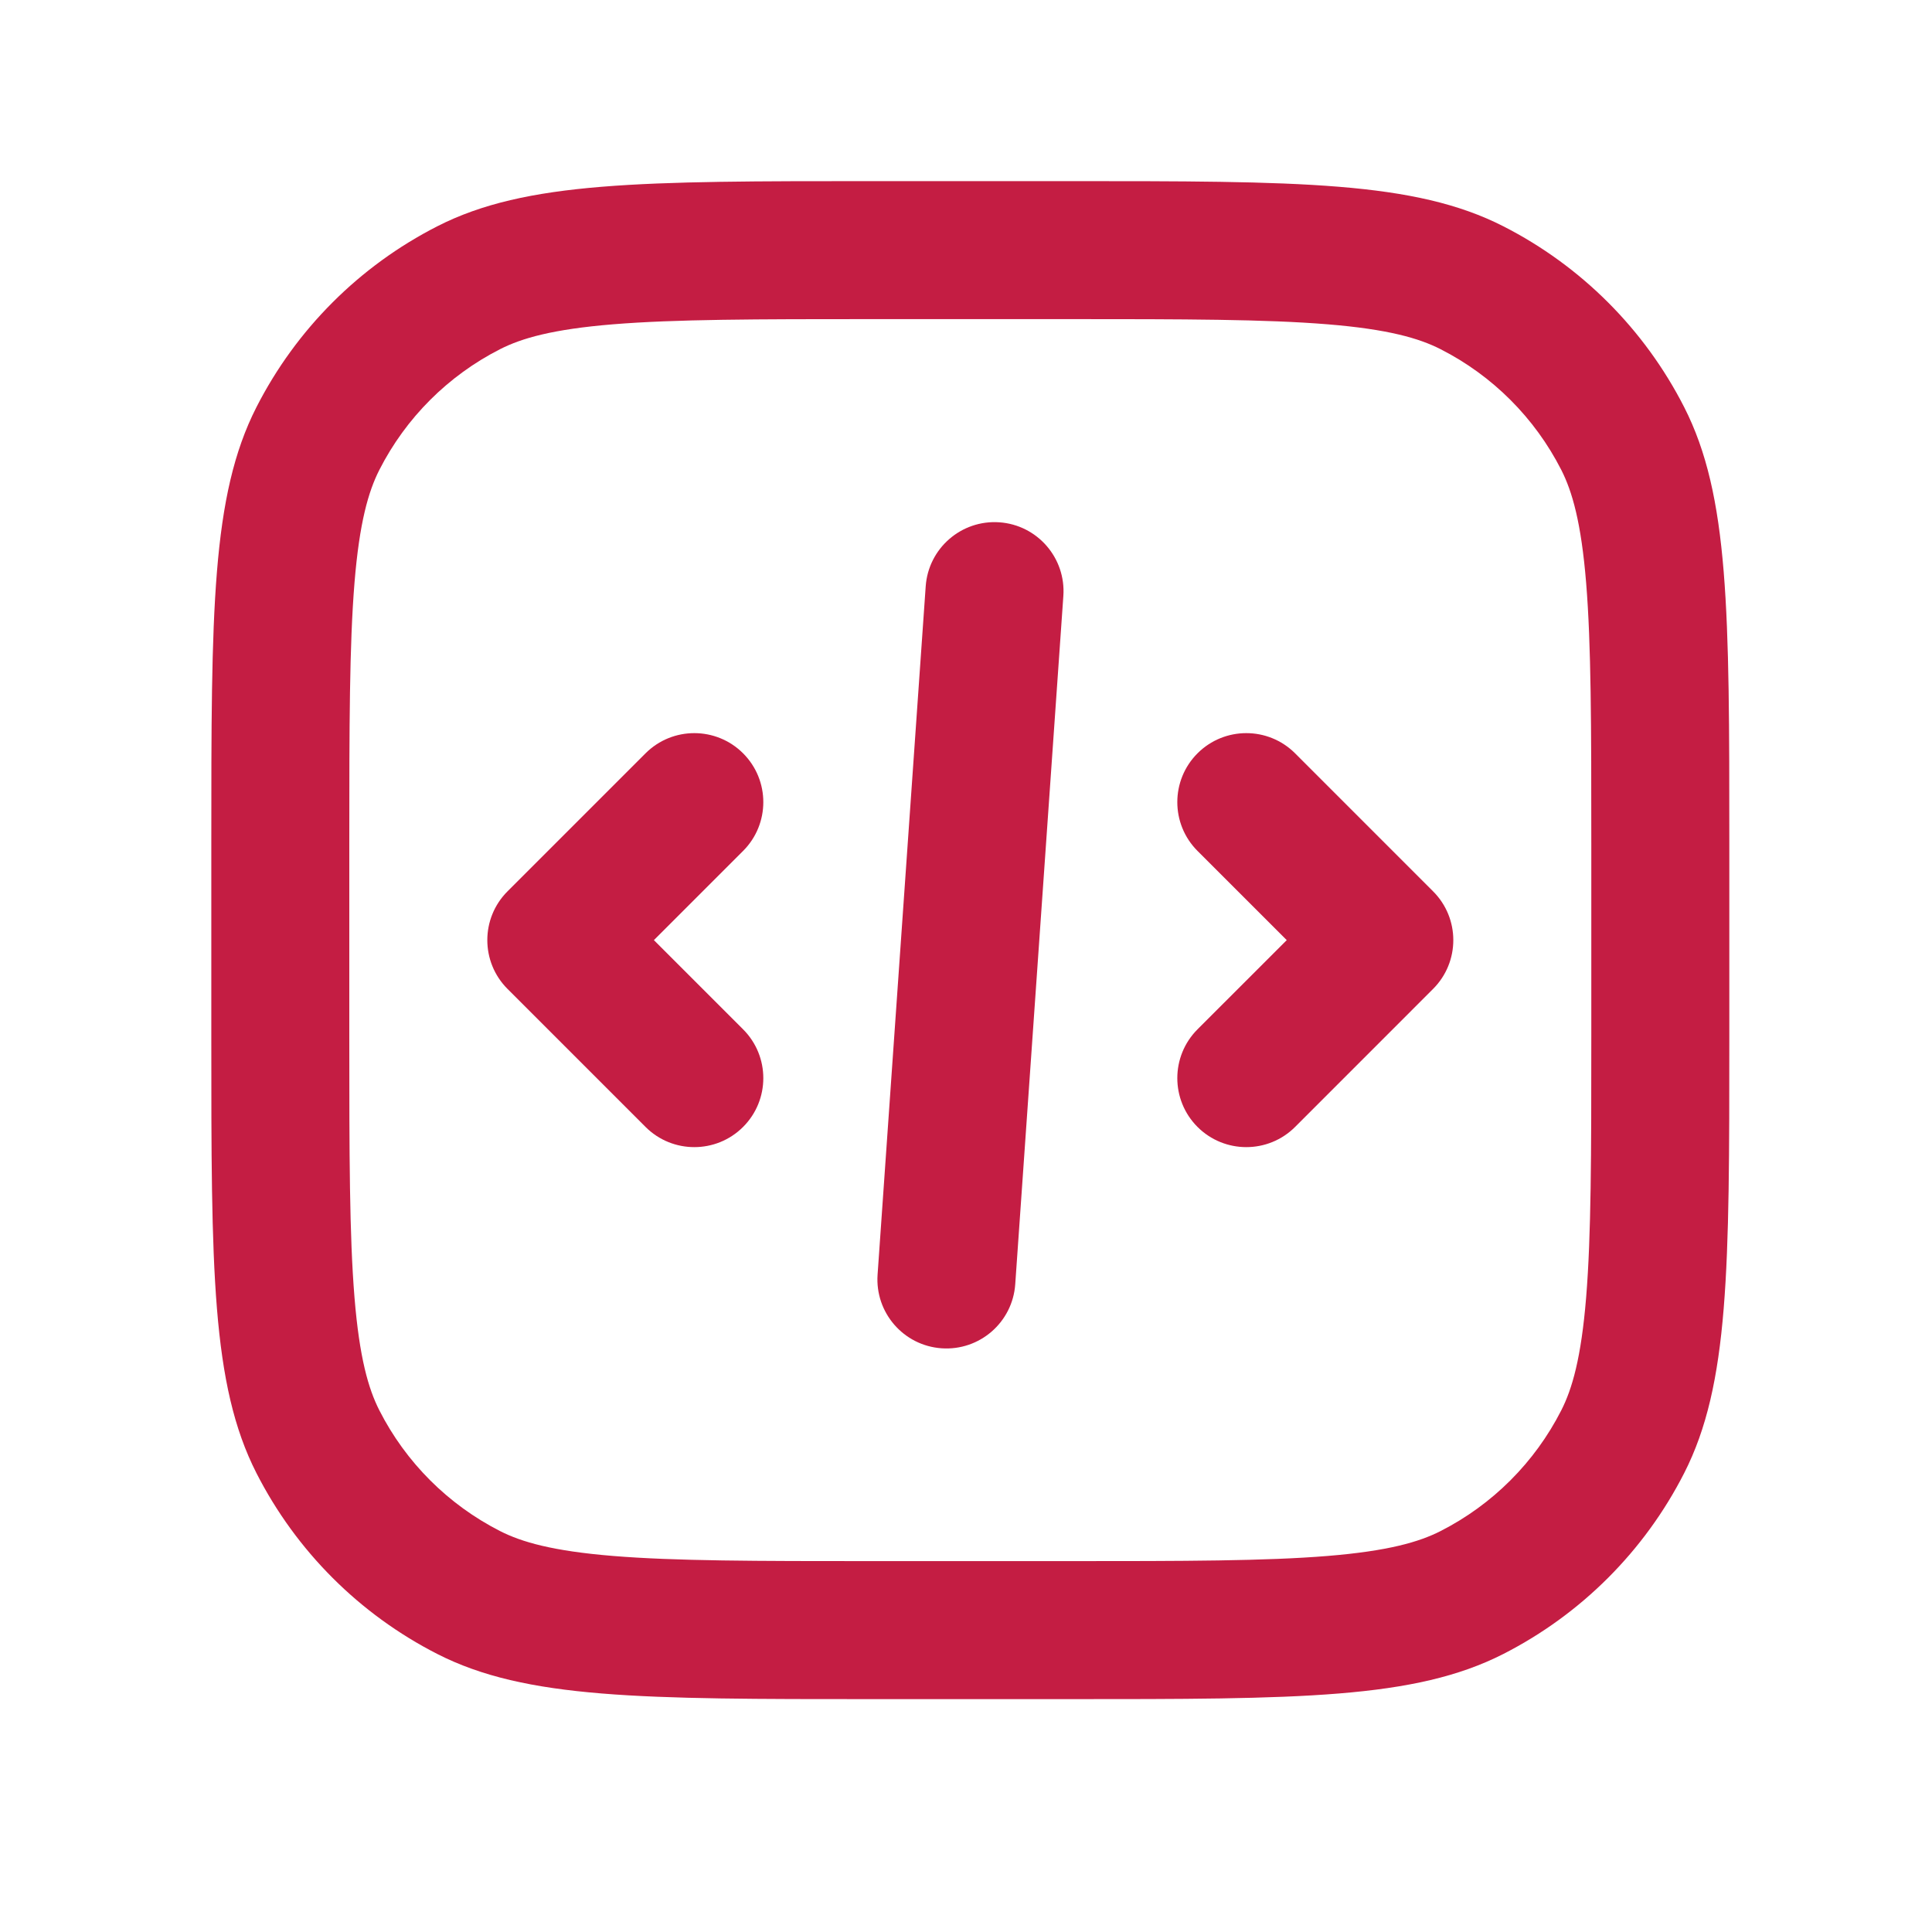
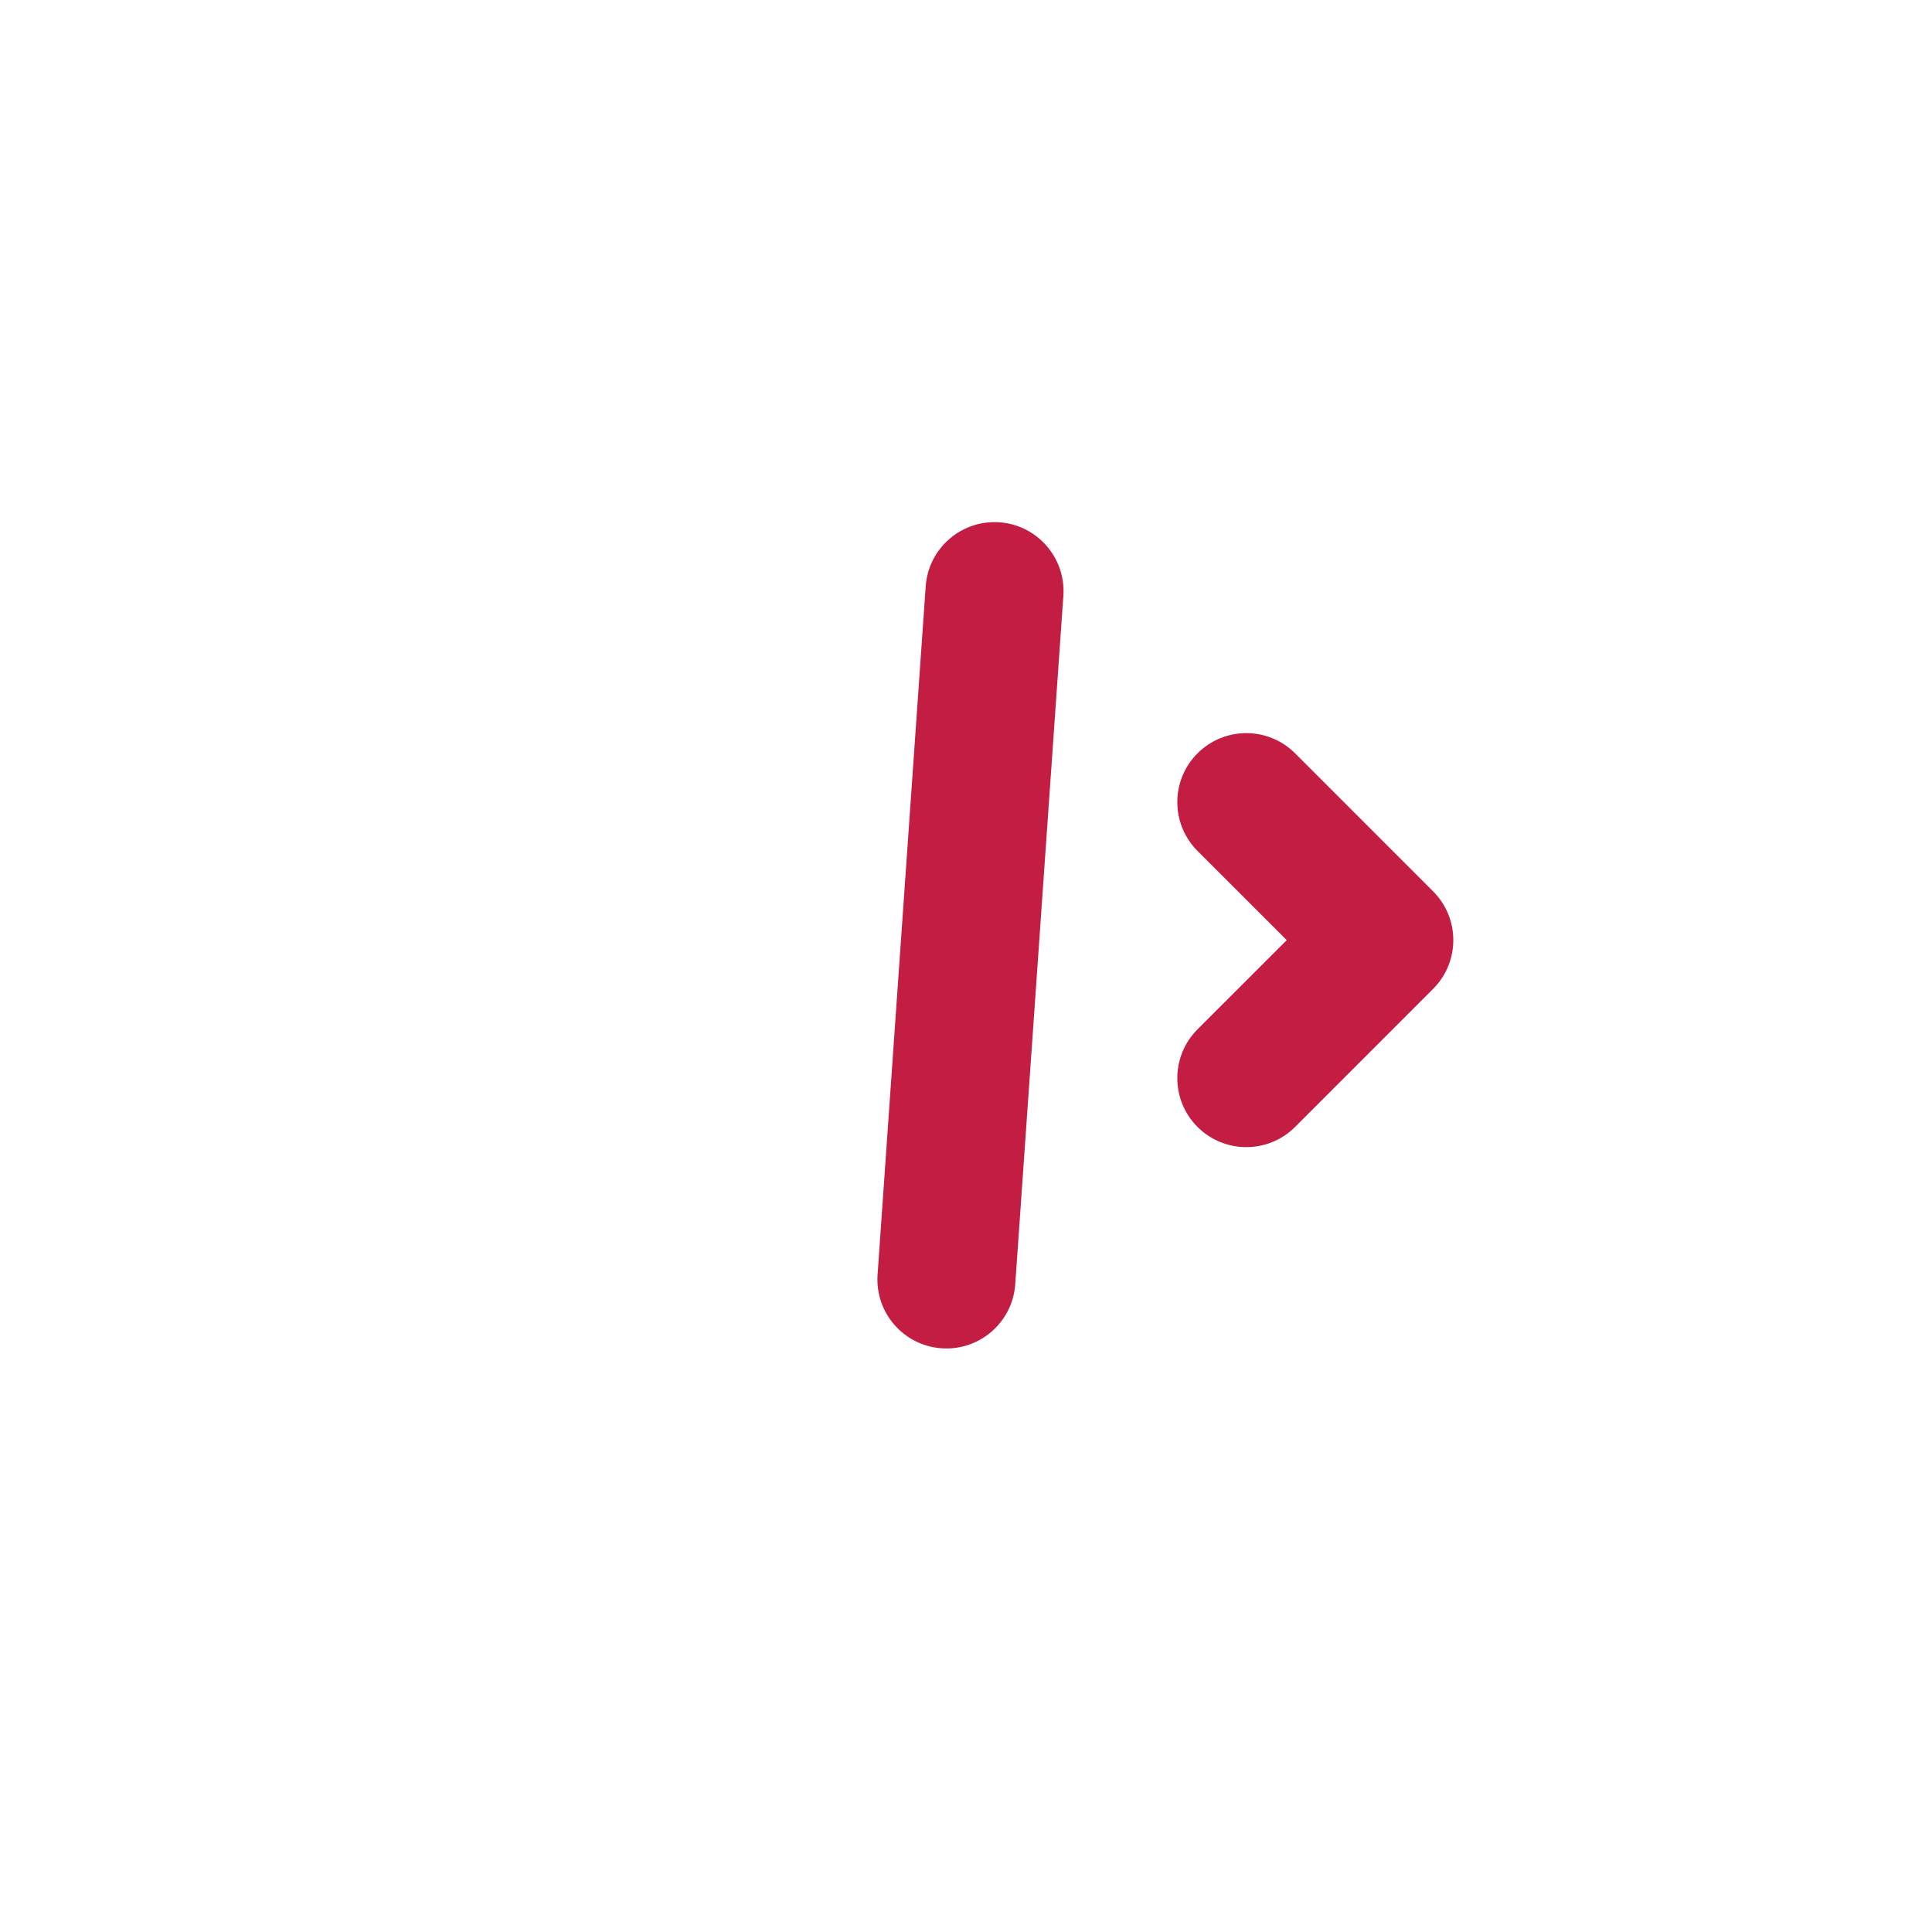
<svg xmlns="http://www.w3.org/2000/svg" width="64" height="64" viewBox="0 0 64 64" fill="none">
-   <path d="M24.616 28.188C25.509 27.295 25.509 25.848 24.616 24.955C23.724 24.063 22.276 24.063 21.384 24.955L16.812 29.527C15.92 30.419 15.92 31.866 16.812 32.759L21.384 37.331C22.276 38.223 23.724 38.223 24.616 37.331C25.509 36.438 25.509 34.991 24.616 34.098L21.661 31.143L24.616 28.188Z" fill="#C41D43" />
  <path d="M39.669 24.955C38.777 25.848 38.777 27.295 39.669 28.188L42.625 31.143L39.669 34.098C38.777 34.991 38.777 36.438 39.669 37.331C40.562 38.223 42.009 38.223 42.902 37.331L47.473 32.759C48.366 31.866 48.366 30.419 47.473 29.527L42.902 24.955C42.009 24.063 40.562 24.063 39.669 24.955Z" fill="#C41D43" />
  <path d="M29.071 42.224C28.983 43.484 29.932 44.576 31.191 44.664C32.451 44.752 33.543 43.803 33.631 42.543L35.225 19.742C35.313 18.483 34.364 17.39 33.105 17.302C31.845 17.214 30.753 18.164 30.665 19.423L29.071 42.224Z" fill="#C41D43" />
-   <path fill-rule="evenodd" clip-rule="evenodd" d="M7 27.943C7 20.262 7 16.422 8.495 13.488C9.81 10.908 11.908 8.81 14.488 7.495C17.422 6 21.262 6 28.943 6H35.343C43.024 6 46.864 6 49.798 7.495C52.378 8.81 54.476 10.908 55.791 13.488C57.286 16.422 57.286 20.262 57.286 27.943V34.343C57.286 42.024 57.286 45.864 55.791 48.798C54.476 51.378 52.378 53.476 49.798 54.791C46.864 56.286 43.024 56.286 35.343 56.286H28.943C21.262 56.286 17.422 56.286 14.488 54.791C11.908 53.476 9.81 51.378 8.495 48.798C7 45.864 7 42.024 7 34.343V27.943ZM28.943 10.571H35.343C39.259 10.571 41.921 10.575 43.978 10.743C45.982 10.907 47.007 11.204 47.722 11.568C49.443 12.444 50.841 13.843 51.718 15.563C52.082 16.279 52.379 17.303 52.543 19.308C52.711 21.365 52.714 24.027 52.714 27.943V34.343C52.714 38.259 52.711 40.921 52.543 42.978C52.379 44.982 52.082 46.007 51.718 46.722C50.841 48.443 49.443 49.841 47.722 50.718C47.007 51.082 45.982 51.379 43.978 51.543C41.921 51.711 39.259 51.714 35.343 51.714H28.943C25.027 51.714 22.365 51.711 20.308 51.543C18.303 51.379 17.279 51.082 16.564 50.718C14.843 49.841 13.444 48.443 12.568 46.722C12.204 46.007 11.907 44.982 11.743 42.978C11.575 40.921 11.571 38.259 11.571 34.343V27.943C11.571 24.027 11.575 21.365 11.743 19.308C11.907 17.303 12.204 16.279 12.568 15.563C13.444 13.843 14.843 12.444 16.564 11.568C17.279 11.204 18.303 10.907 20.308 10.743C22.365 10.575 25.027 10.571 28.943 10.571Z" fill="#C41D43" />
</svg>